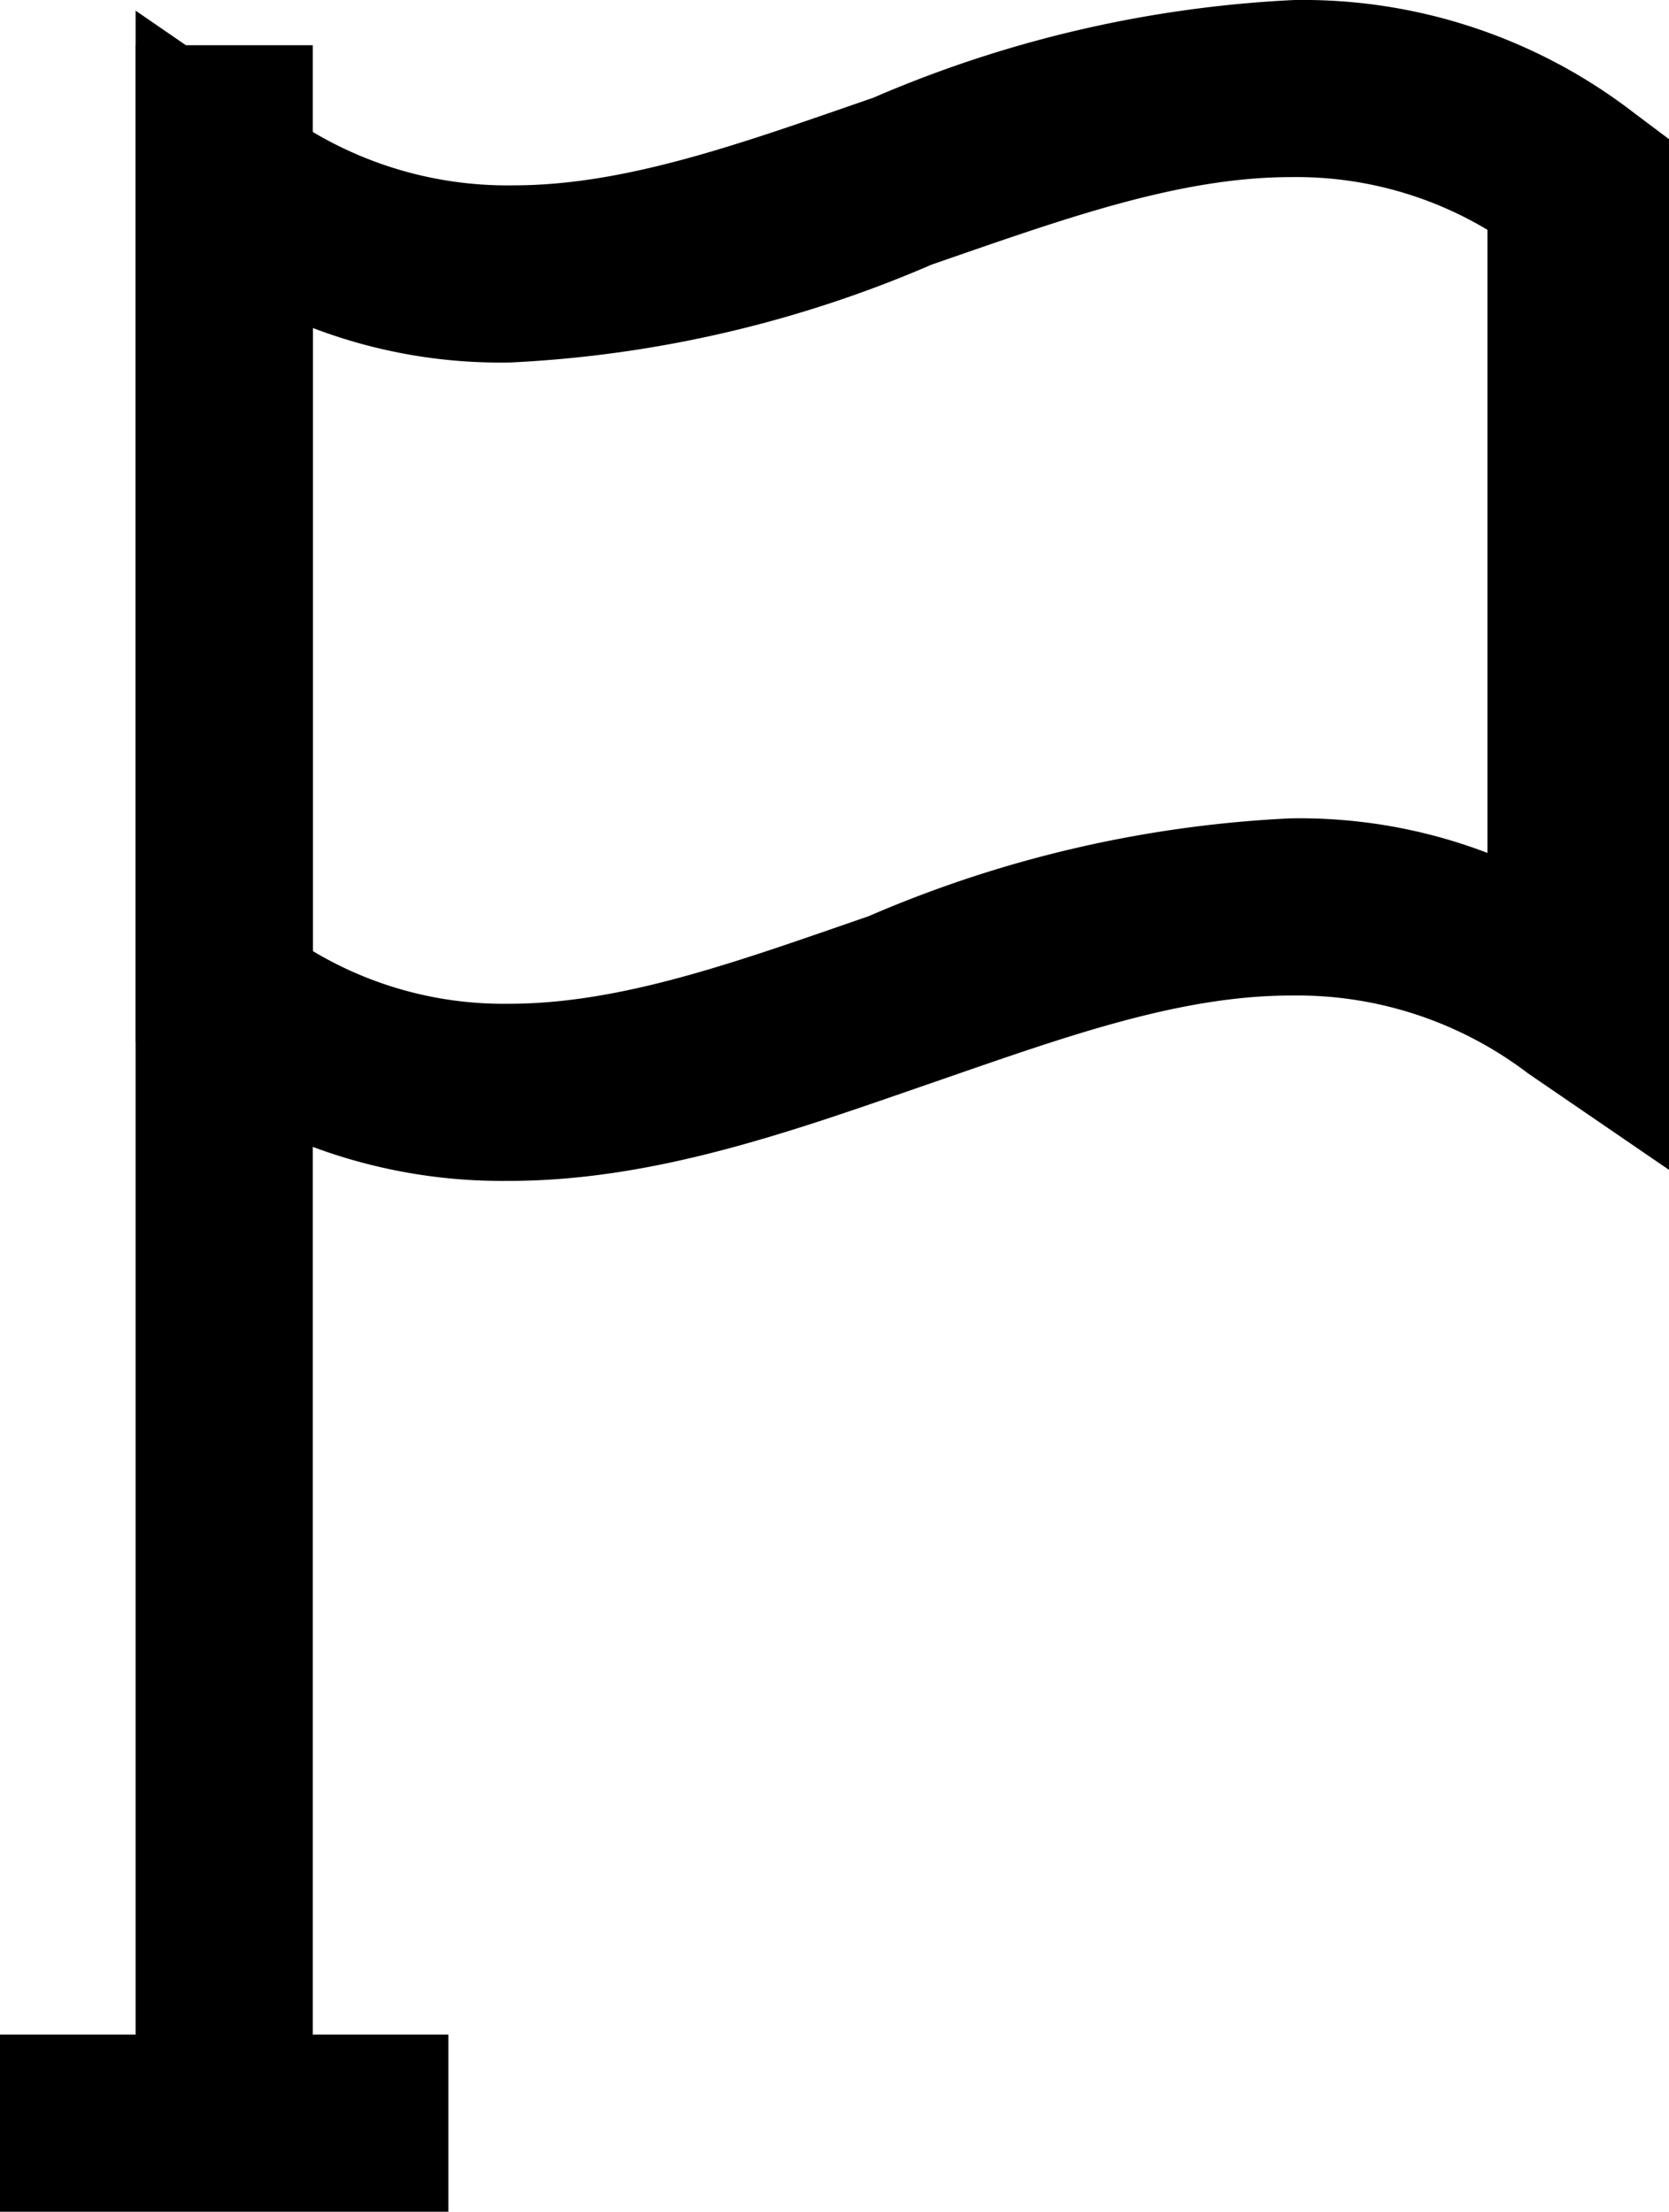
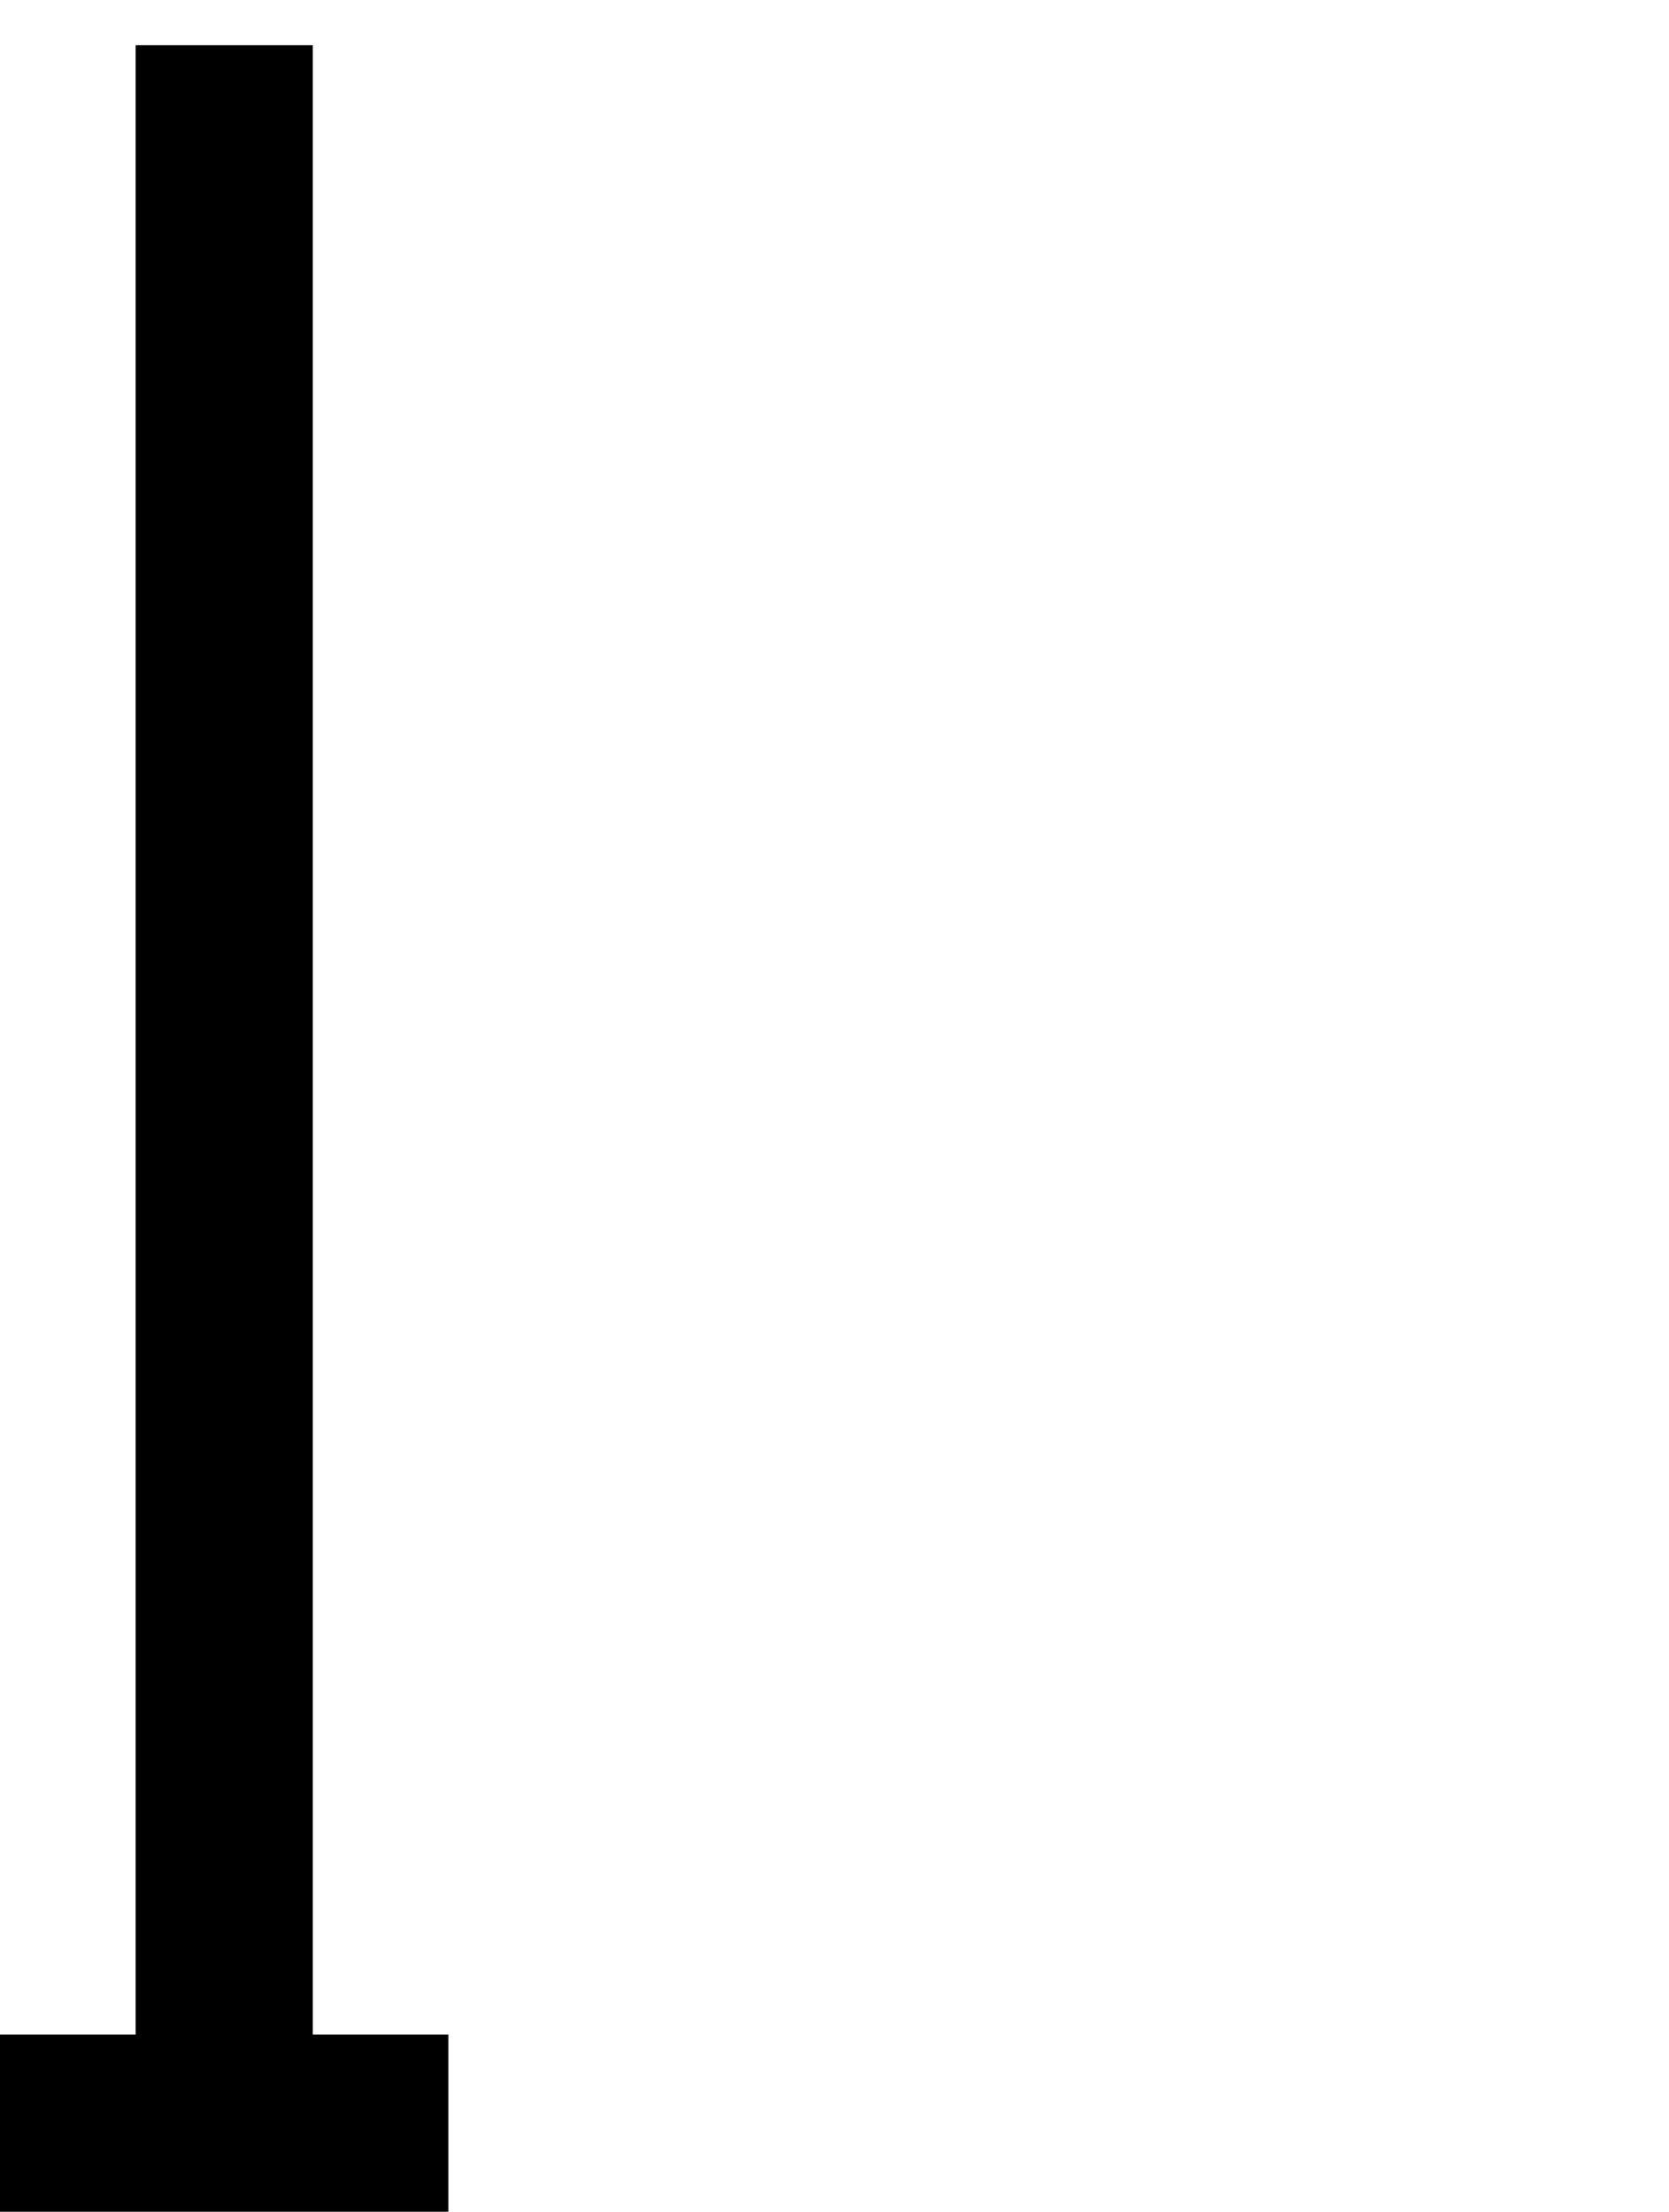
<svg xmlns="http://www.w3.org/2000/svg" width="38.5" height="51.014" viewBox="0 0 38.5 51.014">
  <g id="Grupo_7149" data-name="Grupo 7149" transform="translate(-5.5 0.5)">
    <rect id="Retângulo_606" data-name="Retângulo 606" width="2.086" height="46.929" transform="translate(9.629 1.543)" stroke="#000" stroke-width="2" />
-     <path id="Caminho_4933" data-name="Caminho 4933" d="M17.113,25.737a11.5,11.5,0,0,1-7.2-2.4L9.5,23.026V1.647l1.669,1.147a9.788,9.788,0,0,0,6.049,1.981c2.816,0,5.631-1.043,8.656-2.086A26.806,26.806,0,0,1,35.259.5a11.5,11.5,0,0,1,7.2,2.4l.417.313V24.59L41.2,23.443a9.788,9.788,0,0,0-6.049-1.981c-2.816,0-5.631,1.043-8.656,2.086s-6.153,2.19-9.386,2.19Zm-5.527-3.754a9.571,9.571,0,0,0,5.527,1.669h0c2.816,0,5.631-1.043,8.656-2.086a26.806,26.806,0,0,1,9.386-2.19,11.132,11.132,0,0,1,5.527,1.356V4.254a9.571,9.571,0,0,0-5.527-1.669c-2.816,0-5.631,1.043-8.656,2.086a26.806,26.806,0,0,1-9.386,2.19,11.132,11.132,0,0,1-5.527-1.356V21.983Z" transform="translate(0.129)" stroke="#000" stroke-width="2" />
    <rect id="Retângulo_607" data-name="Retângulo 607" width="8.343" height="2.086" transform="translate(6.5 47.429)" stroke="#000" stroke-width="2" />
  </g>
</svg>